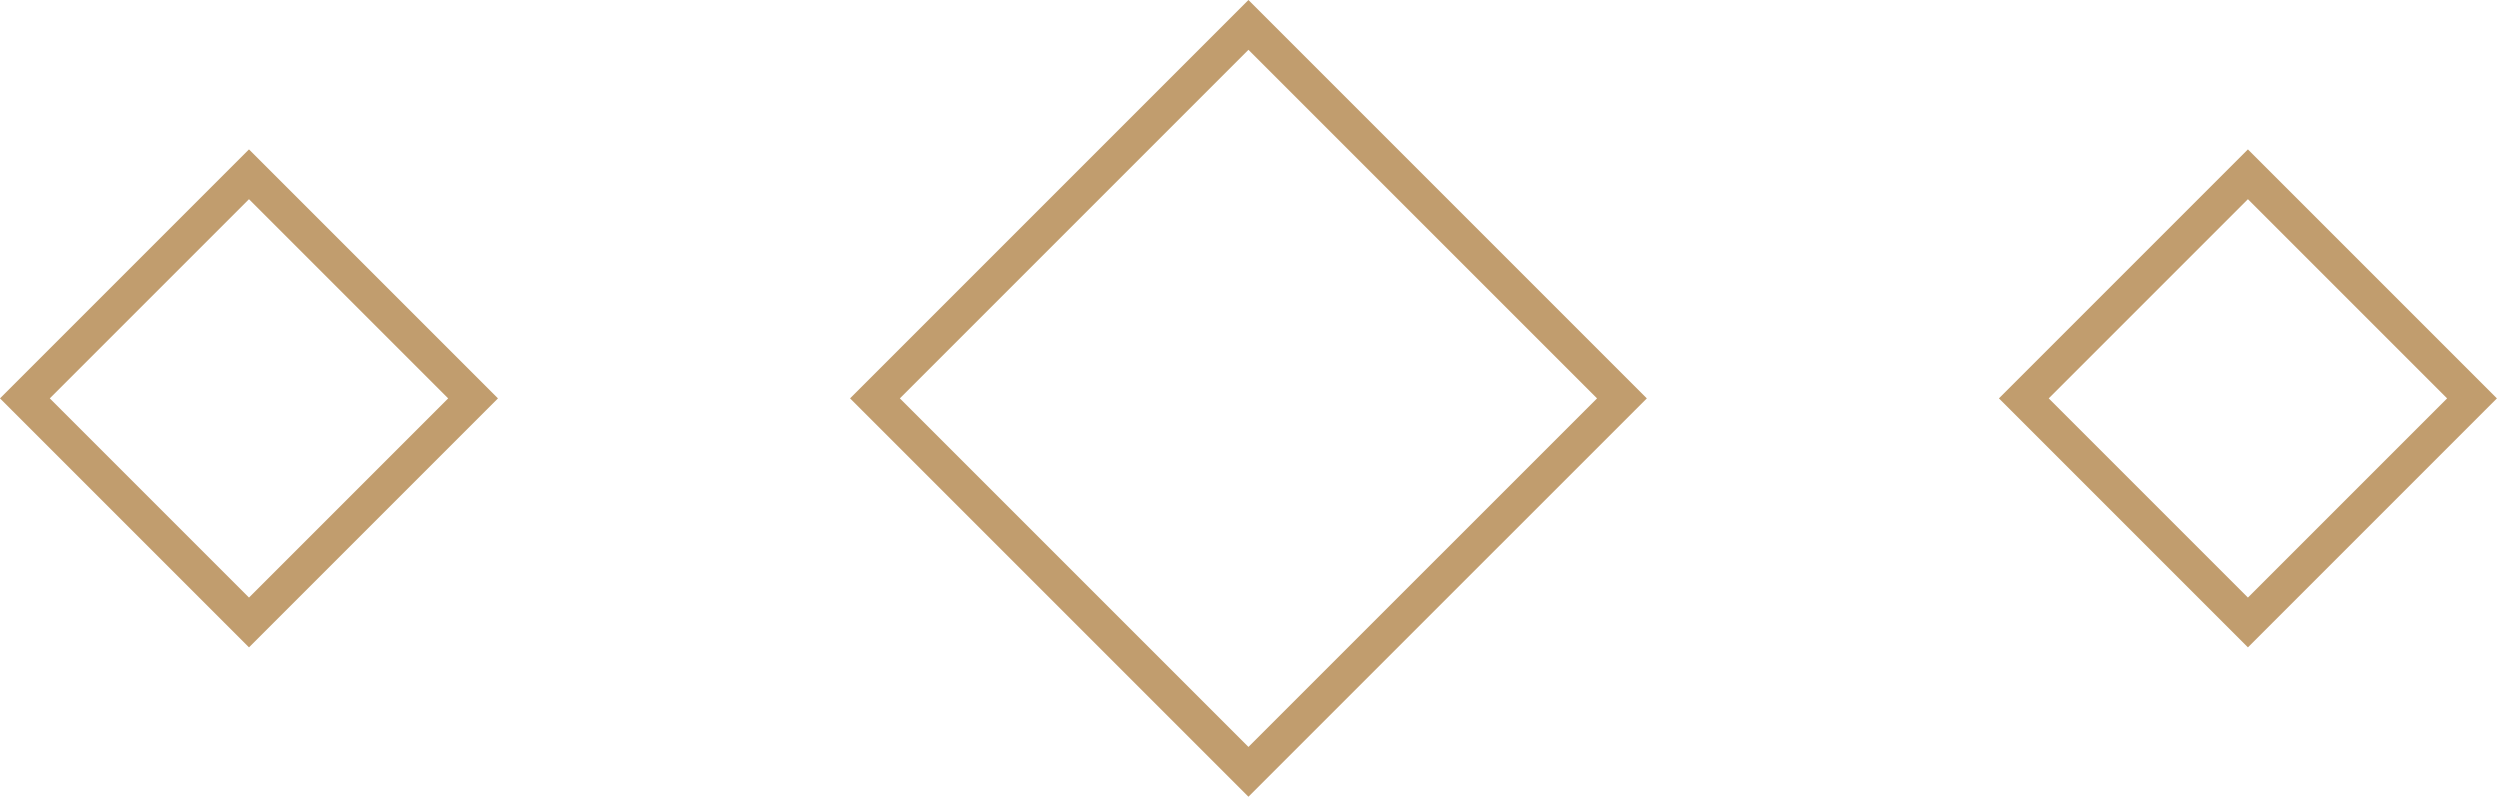
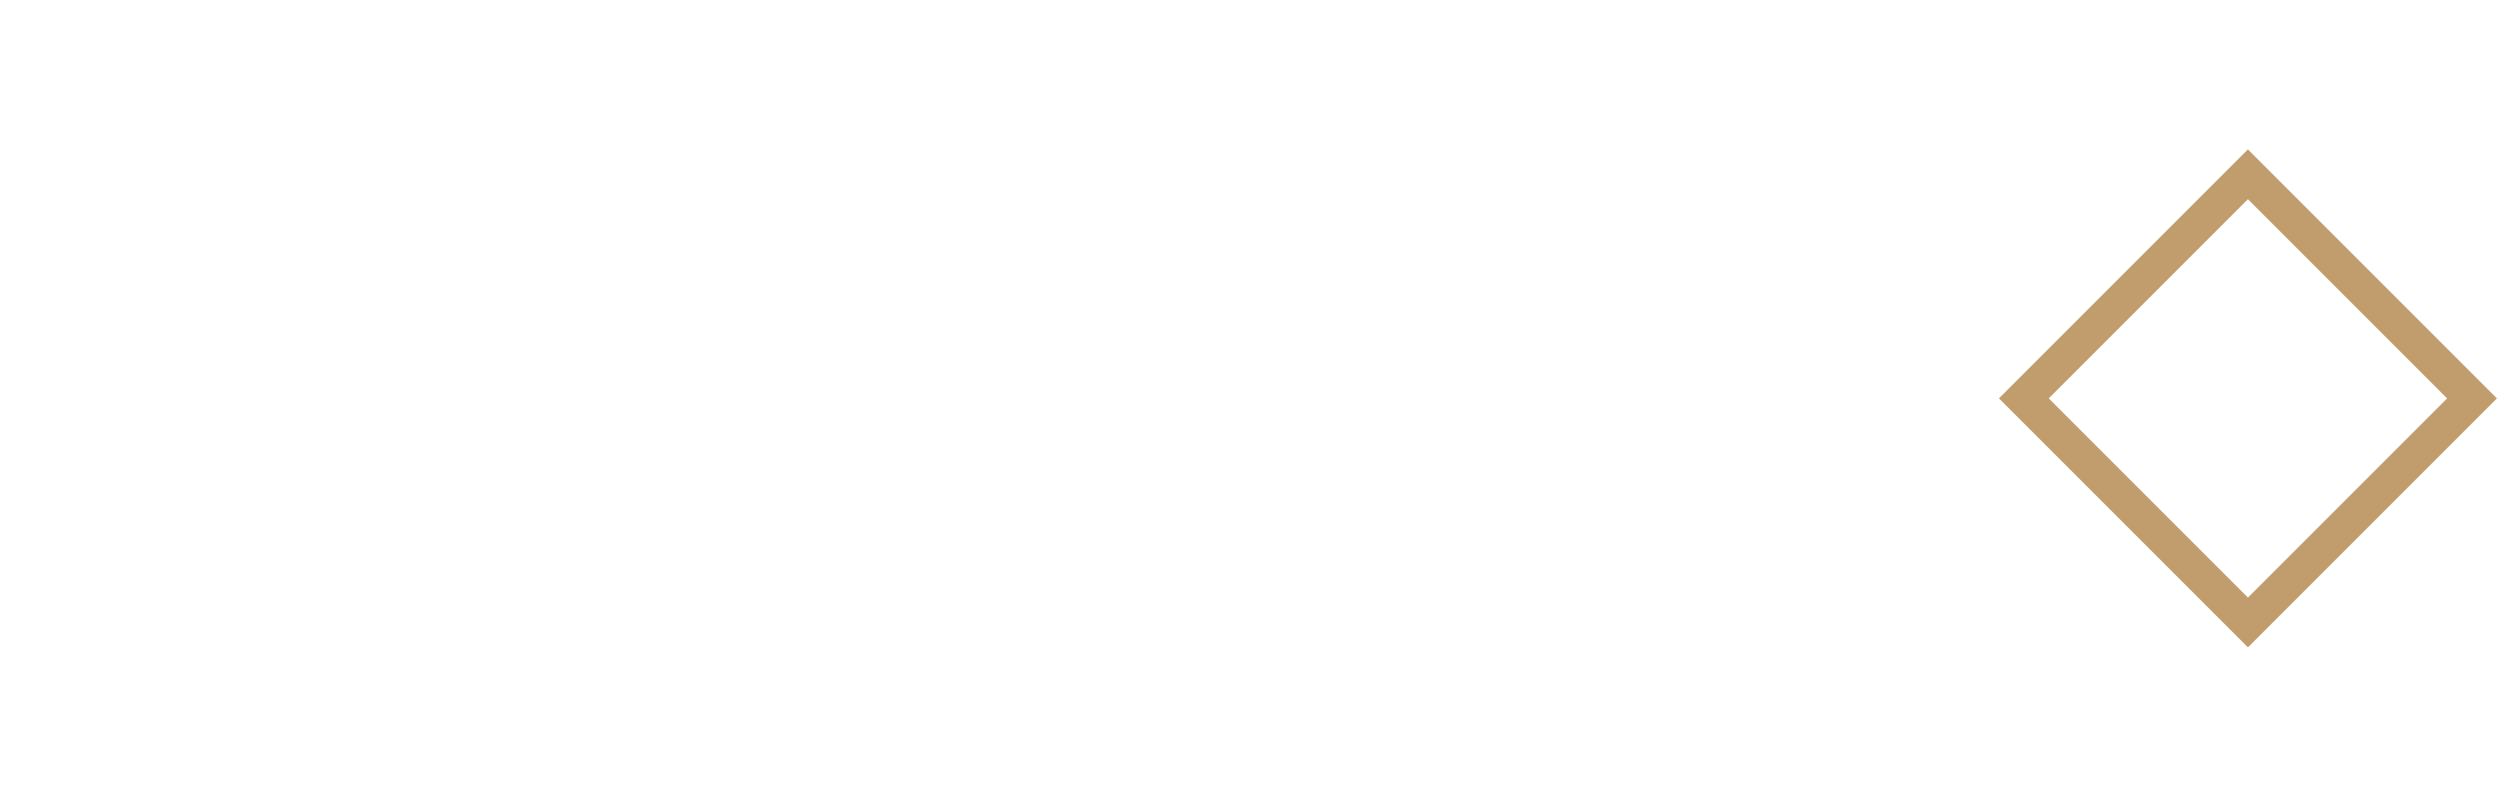
<svg xmlns="http://www.w3.org/2000/svg" width="71" height="23" viewBox="0 0 71 23" fill="none">
-   <path d="M0.707 11.314L7.071 4.95L13.435 11.314L7.071 17.678L0.707 11.314Z" stroke="#C19D6E" />
-   <path d="M24.849 11.314L35.456 0.707L46.063 11.314L35.456 21.92L24.849 11.314Z" stroke="#C19D6E" />
  <path d="M57.477 11.314L63.841 4.95L70.205 11.314L63.841 17.678L57.477 11.314Z" stroke="#C19D6E" />
</svg>